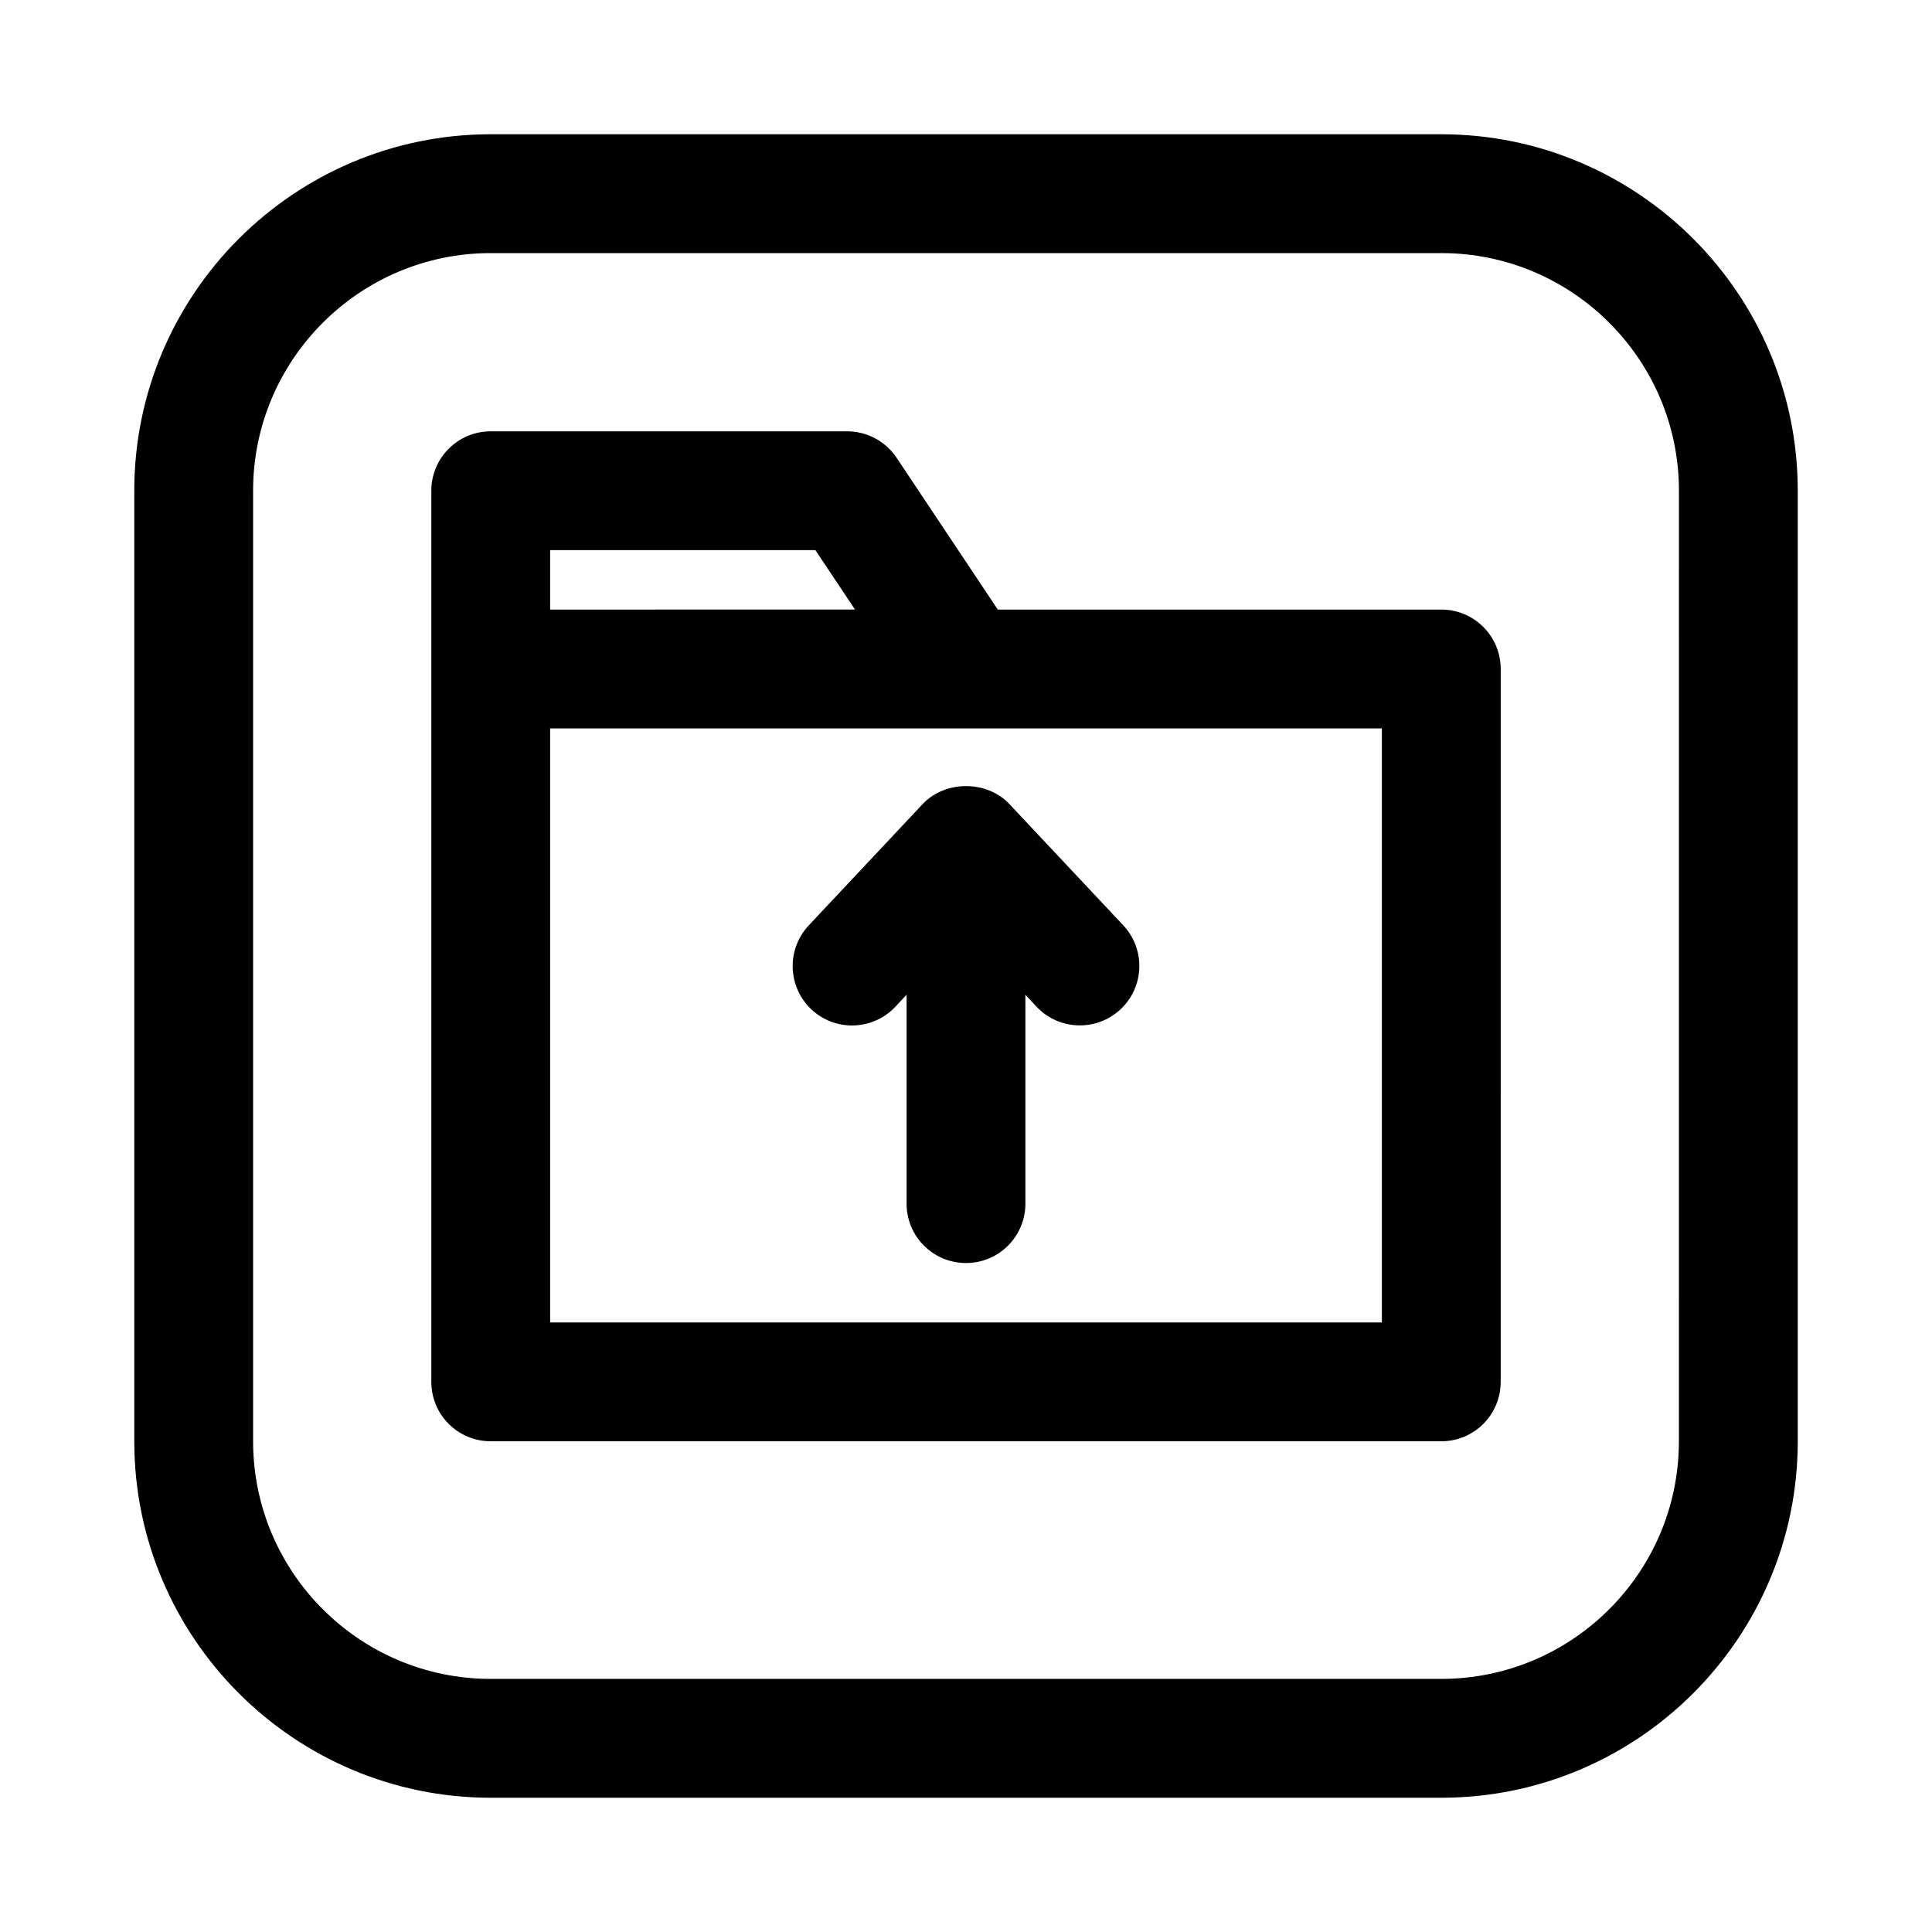
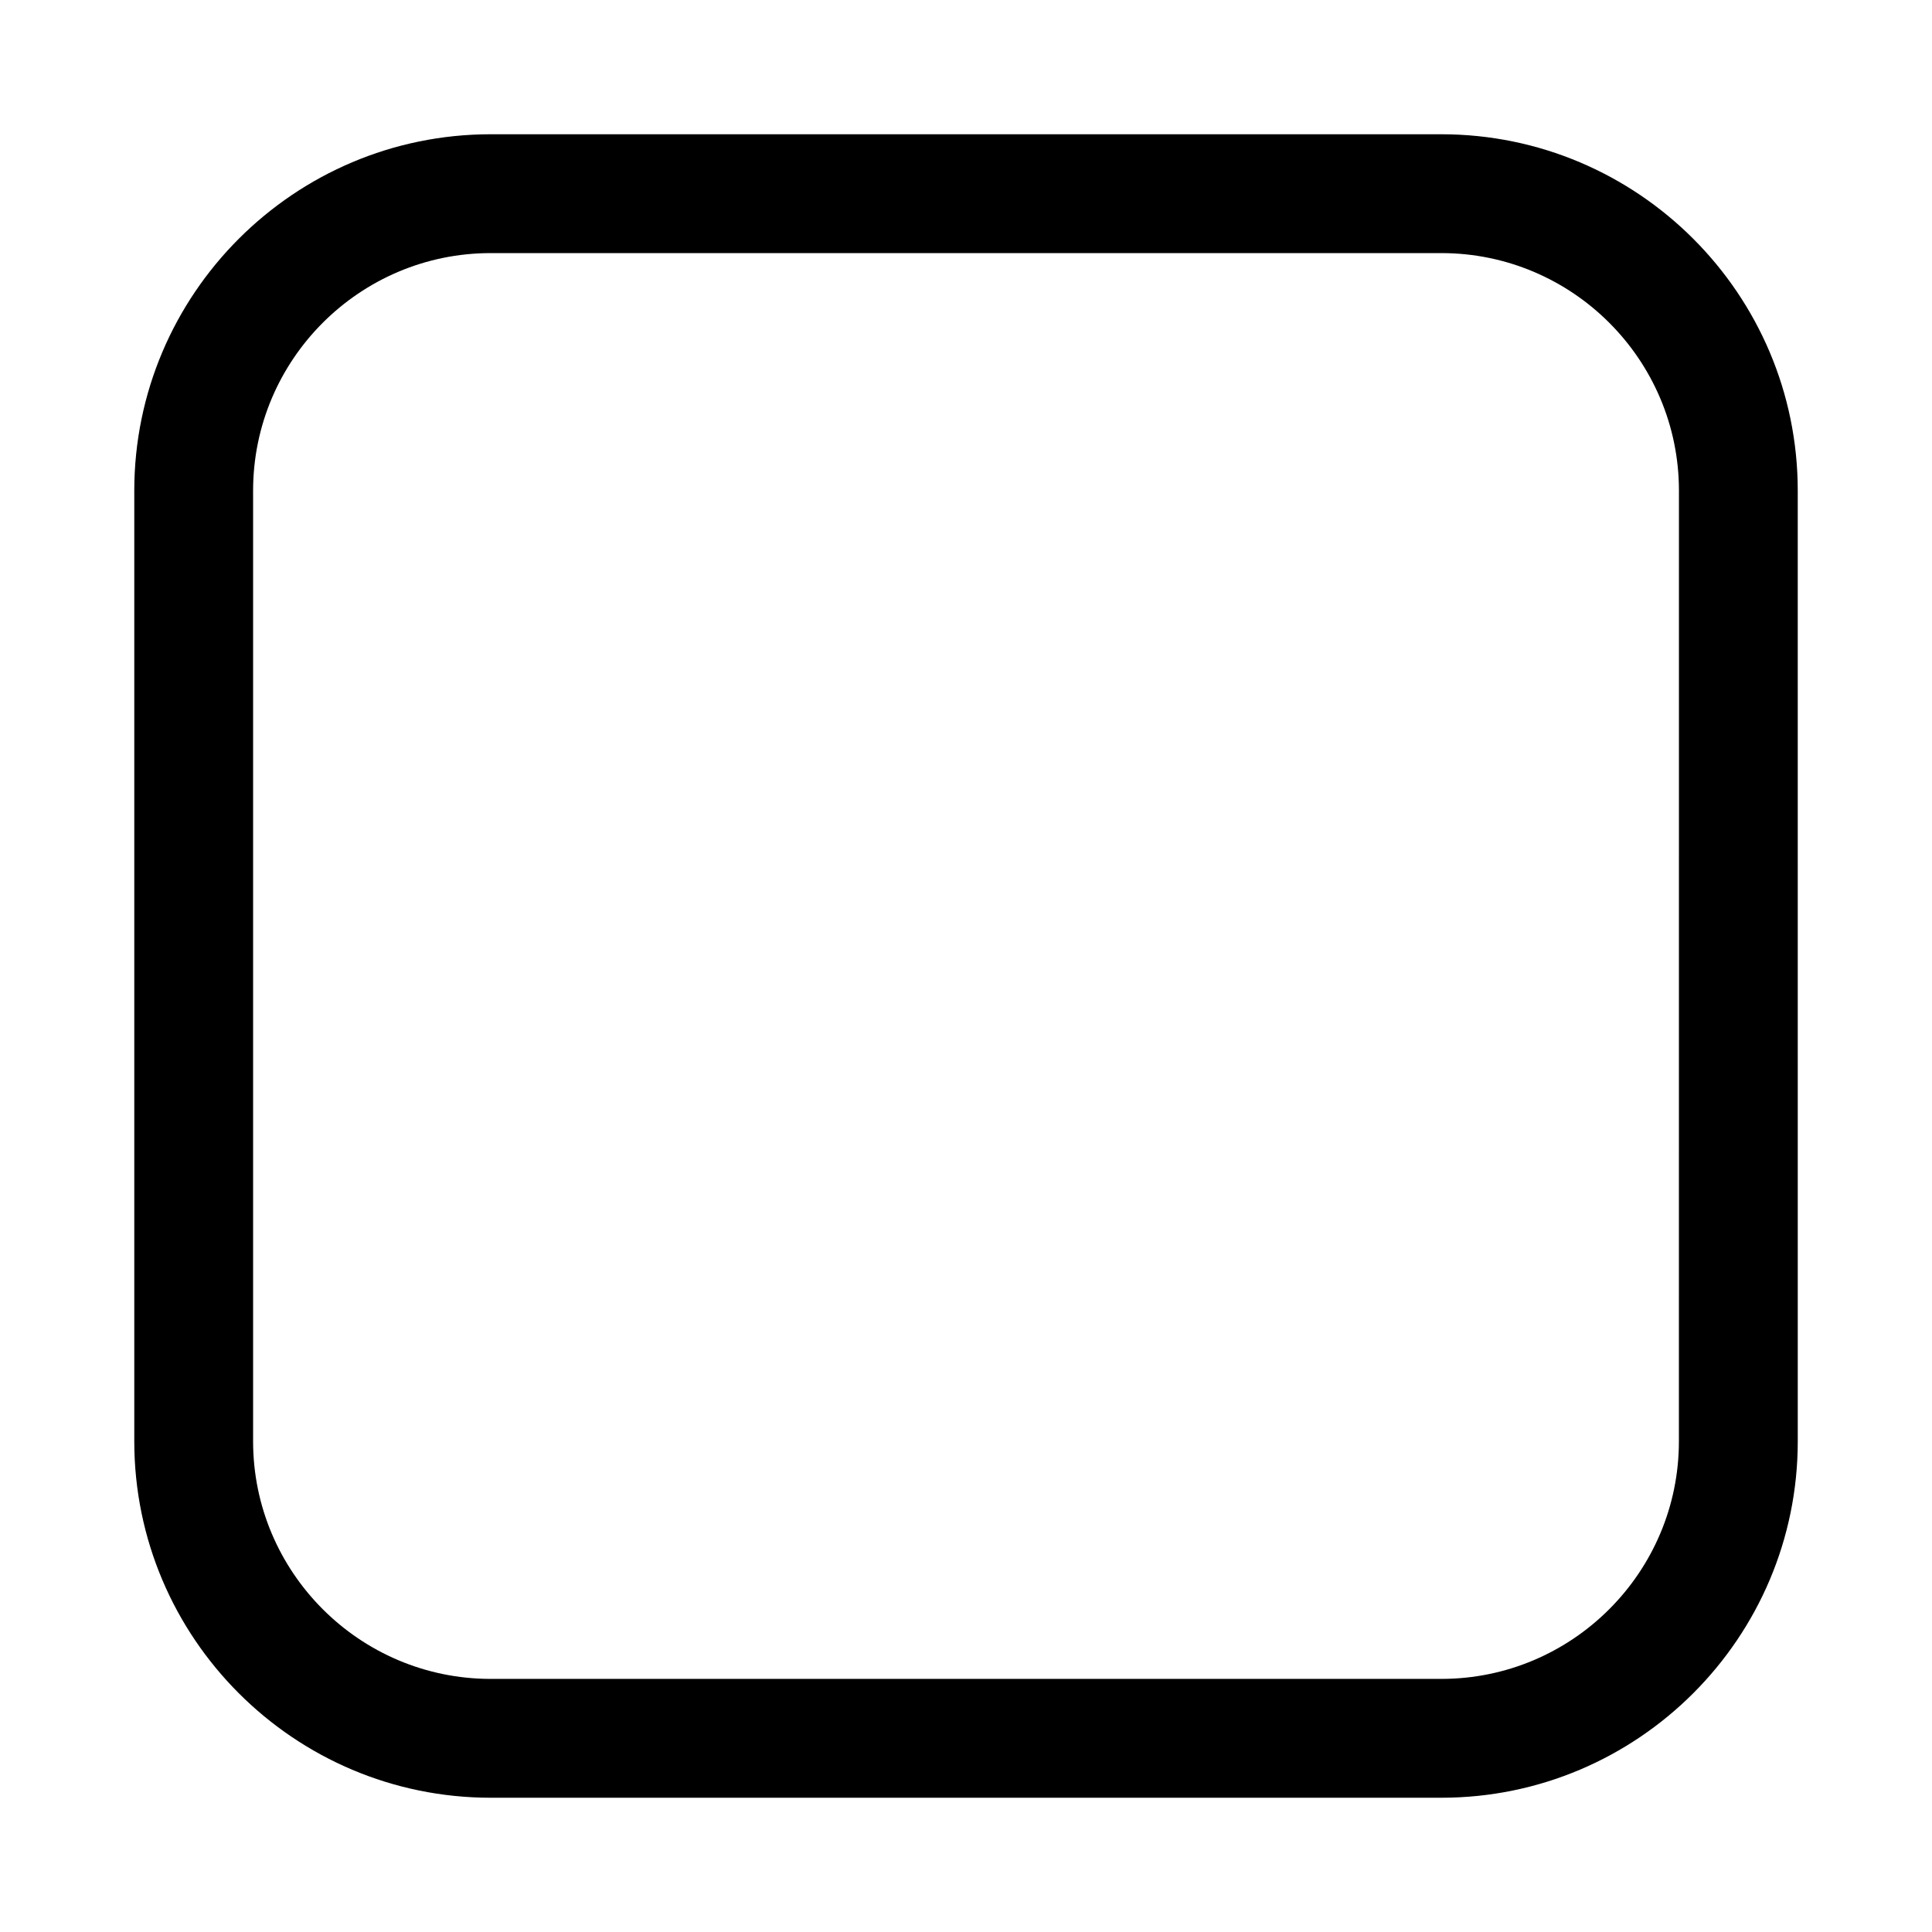
<svg xmlns="http://www.w3.org/2000/svg" fill="#000000" width="800px" height="800px" version="1.1" viewBox="144 144 512 512">
  <g>
    <path d="m525.95 179.58h-251.9c-52.098 0-94.465 42.367-94.465 94.465v251.91c0 52.098 42.367 94.465 94.465 94.465h251.91c52.098 0 94.465-42.367 94.465-94.465l-0.004-251.91c0-52.098-42.367-94.465-94.465-94.465zm62.977 346.37c0 34.73-28.246 62.977-62.977 62.977h-251.9c-34.73 0-62.977-28.246-62.977-62.977v-251.9c0-34.73 28.246-62.977 62.977-62.977h251.91c34.73 0 62.977 28.246 62.977 62.977z" />
-     <path d="m525.95 305.54h-117.53l-26.812-40.227c-2.926-4.379-7.836-7.008-13.094-7.008h-94.465c-8.707 0-15.746 7.055-15.746 15.746v236.16c0 8.707 7.039 15.742 15.742 15.742h251.91c8.707 0 15.742-7.039 15.742-15.742l0.004-188.93c0-8.691-7.039-15.742-15.746-15.742zm-236.16-15.746h70.297l10.5 15.742-80.797 0.004zm220.42 204.67h-220.42v-157.44h220.42z" />
-     <path d="m388.52 357.08-30.18 32.148c-5.969 6.344-5.637 16.312 0.691 22.277 6.328 5.934 16.312 5.621 22.246-0.707l2.977-3.184v55.359c0 8.707 7.039 15.742 15.742 15.742 8.707 0 15.742-7.039 15.742-15.742v-55.355l2.961 3.18c3.106 3.289 7.277 4.941 11.48 4.941 3.856 0 7.731-1.418 10.785-4.266 6.328-5.934 6.676-15.902 0.707-22.262l-30.195-32.148c-5.938-6.316-17.02-6.316-22.957 0.016z" />
  </g>
</svg>